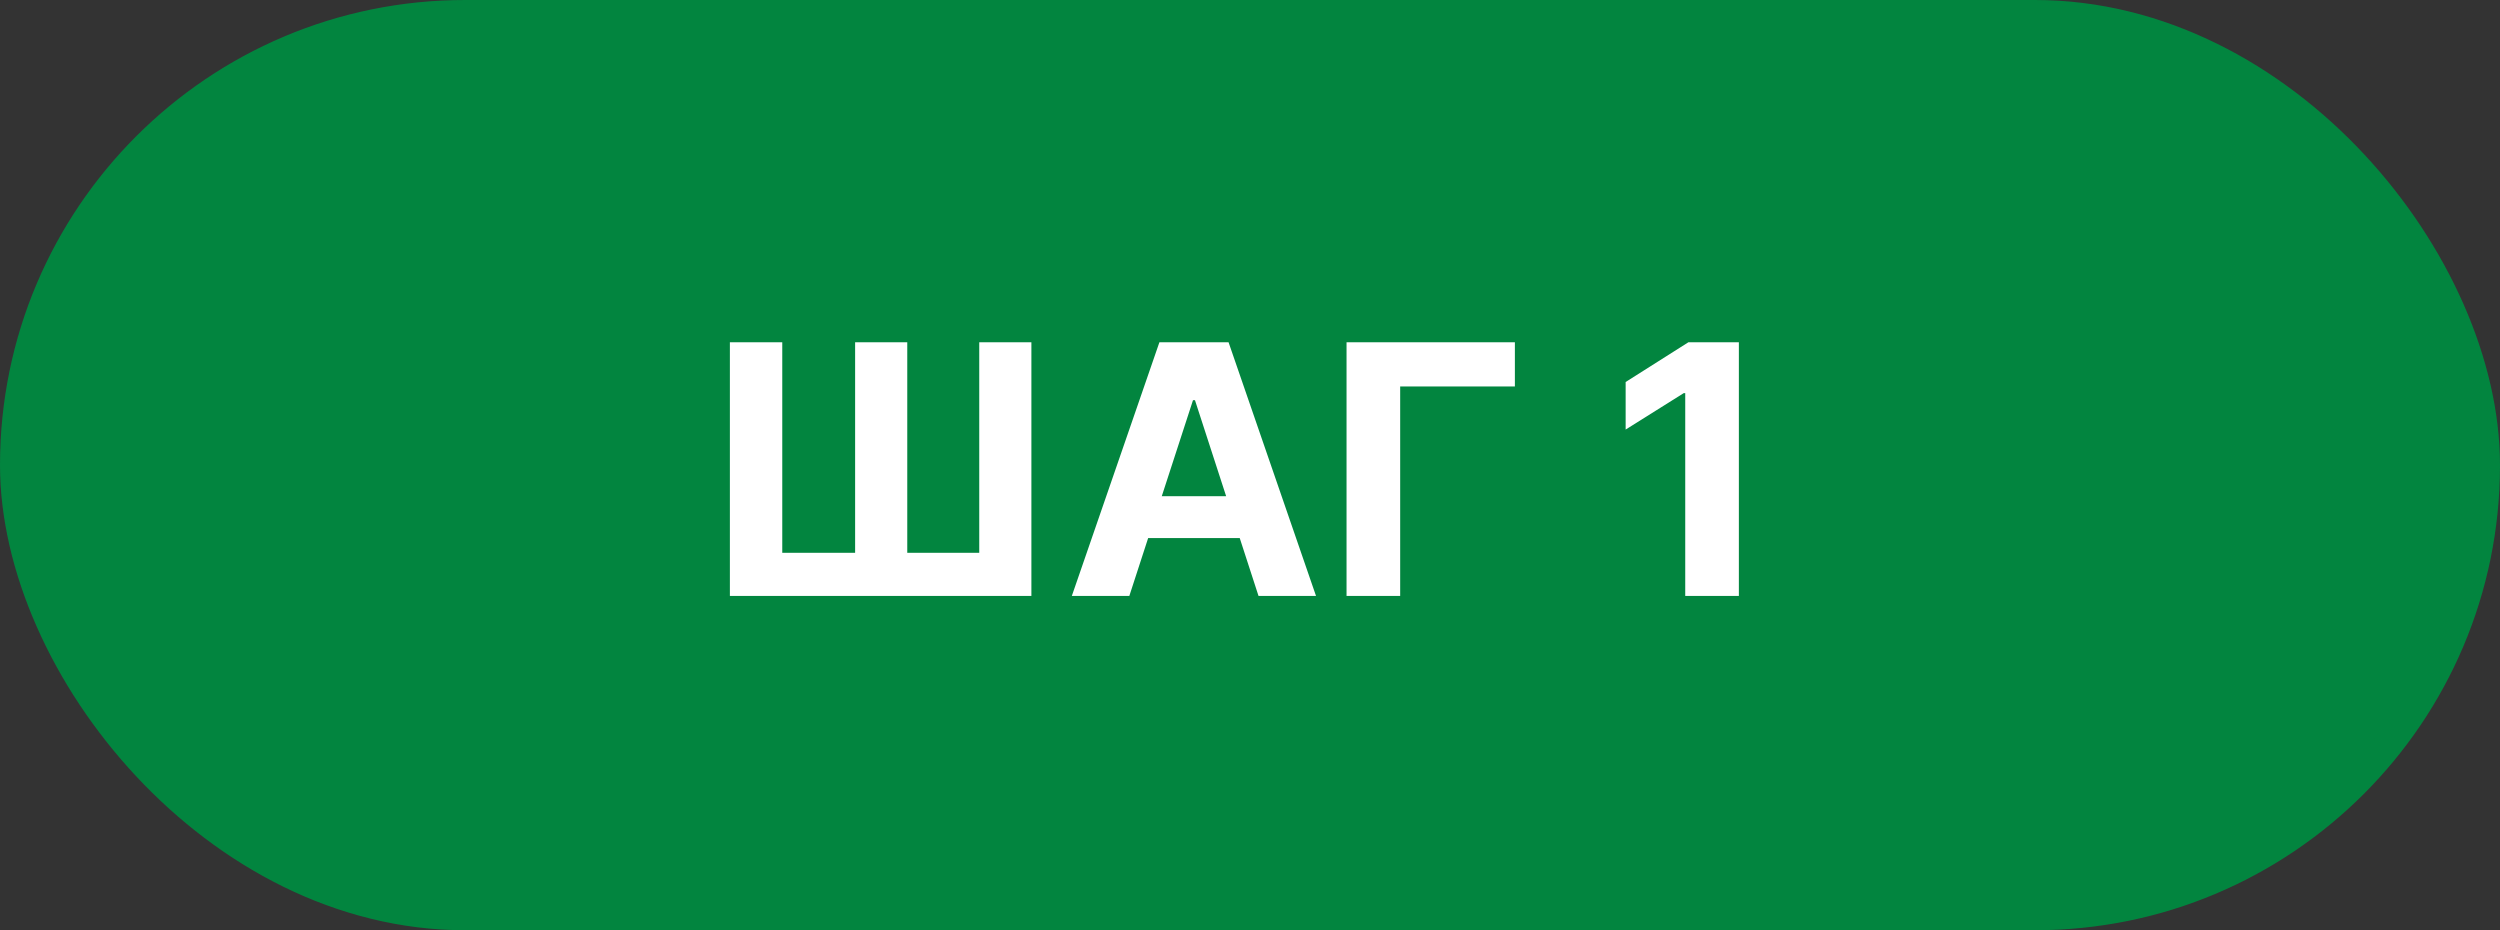
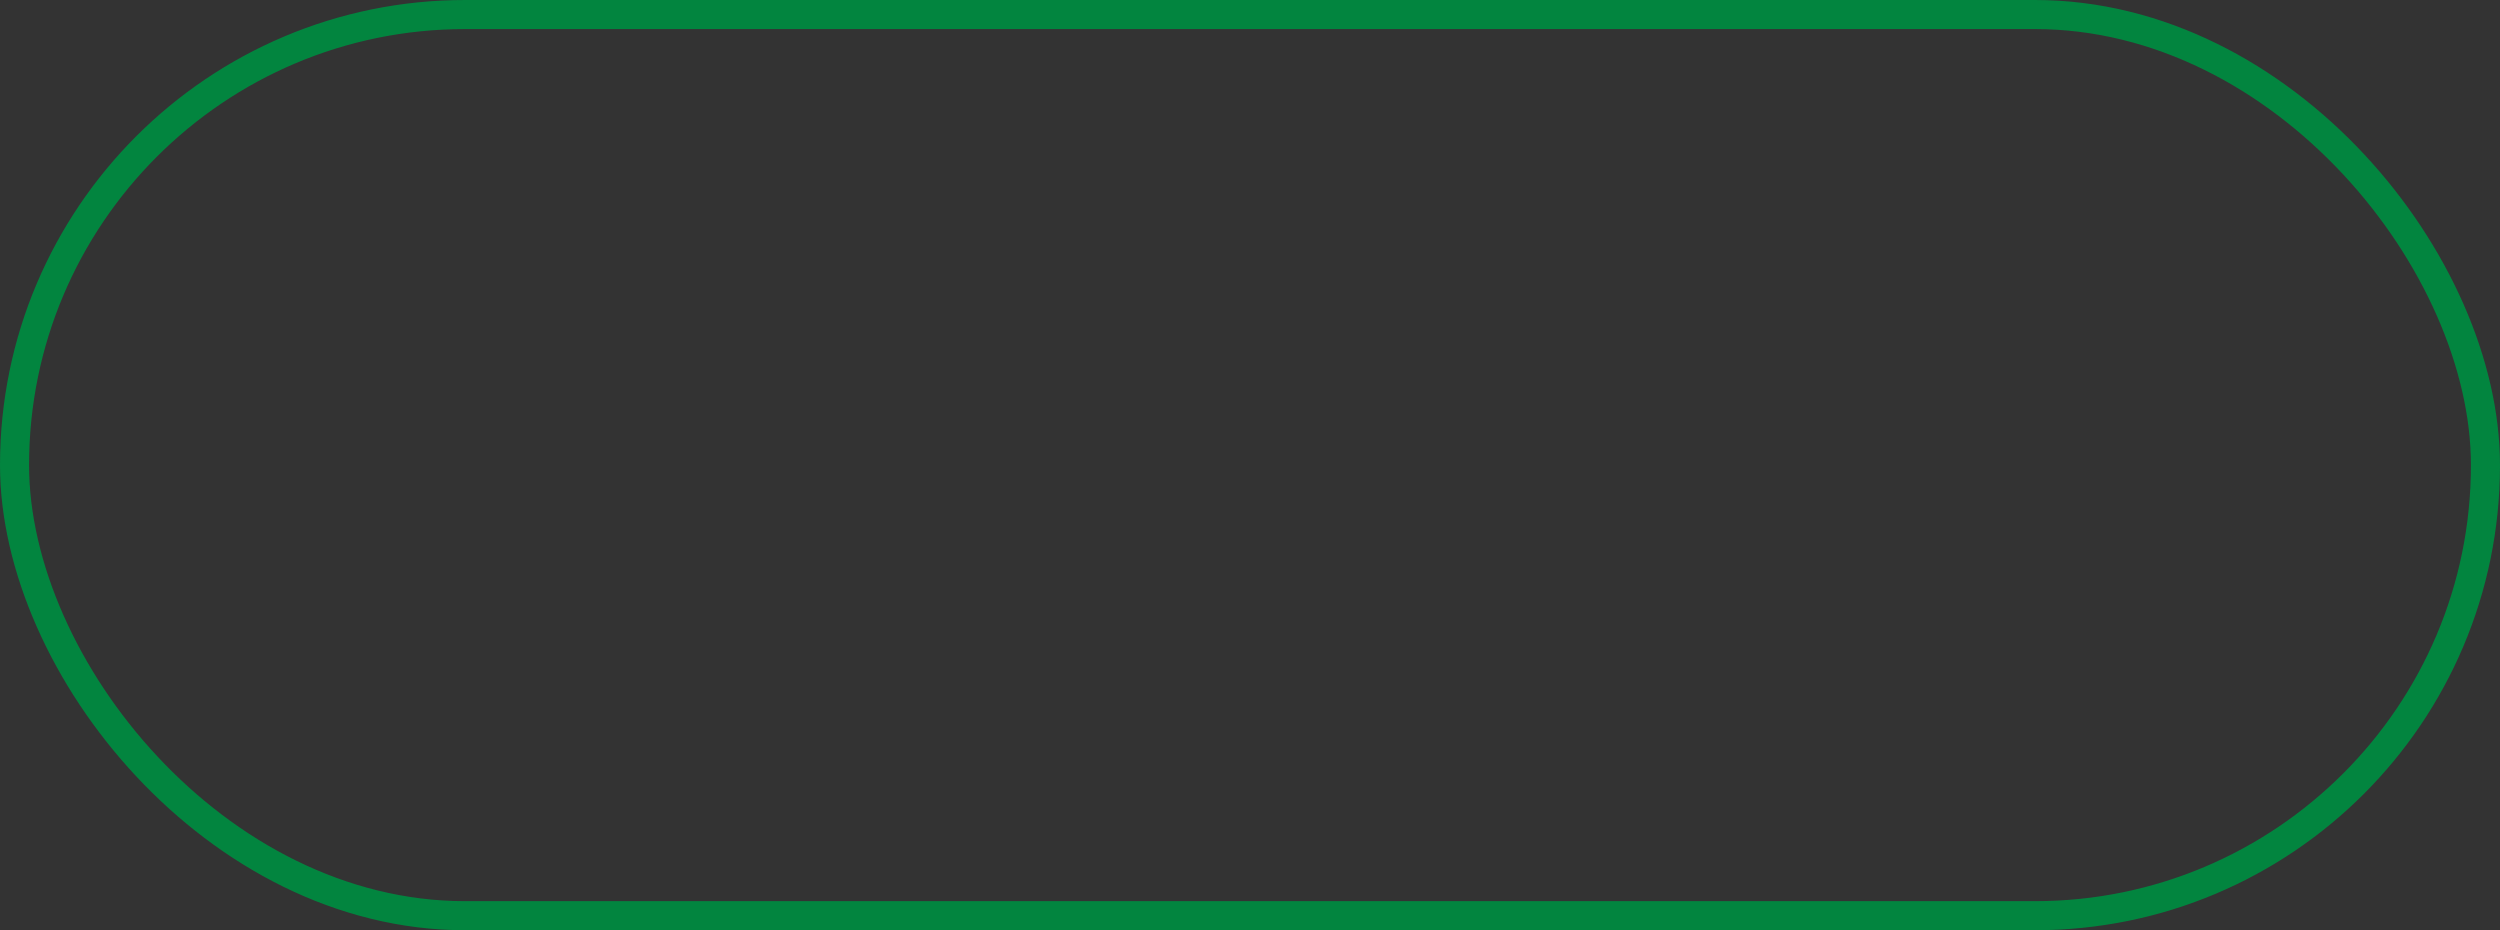
<svg xmlns="http://www.w3.org/2000/svg" width="86" height="32" viewBox="0 0 86 32" fill="none">
  <rect x="0" y="0" width="86" height="32" fill="#333333" stroke="none" />
-   <rect x="0.5" y="0.5" width="85" height="31" rx="15.5" fill="#02853F" />
  <rect x="0.5" y="0.5" width="85" height="31" rx="15.5" stroke="#02853F" />
-   <path d="M25.108 11.773H26.91V19.017H29.416V11.773H31.21V19.017H33.686V11.773H35.48V20.5H25.108V11.773ZM38.849 20.5H36.871L39.884 11.773H42.262L45.271 20.5H43.293L41.107 13.767H41.039L38.849 20.5ZM38.725 17.07H43.396V18.51H38.725V17.07ZM52.112 11.773V13.294H48.166V20.5H46.321V11.773H52.112ZM59.817 11.773V20.5H57.972V13.524H57.92L55.922 14.777V13.141L58.082 11.773H59.817Z" fill="white" />
</svg>